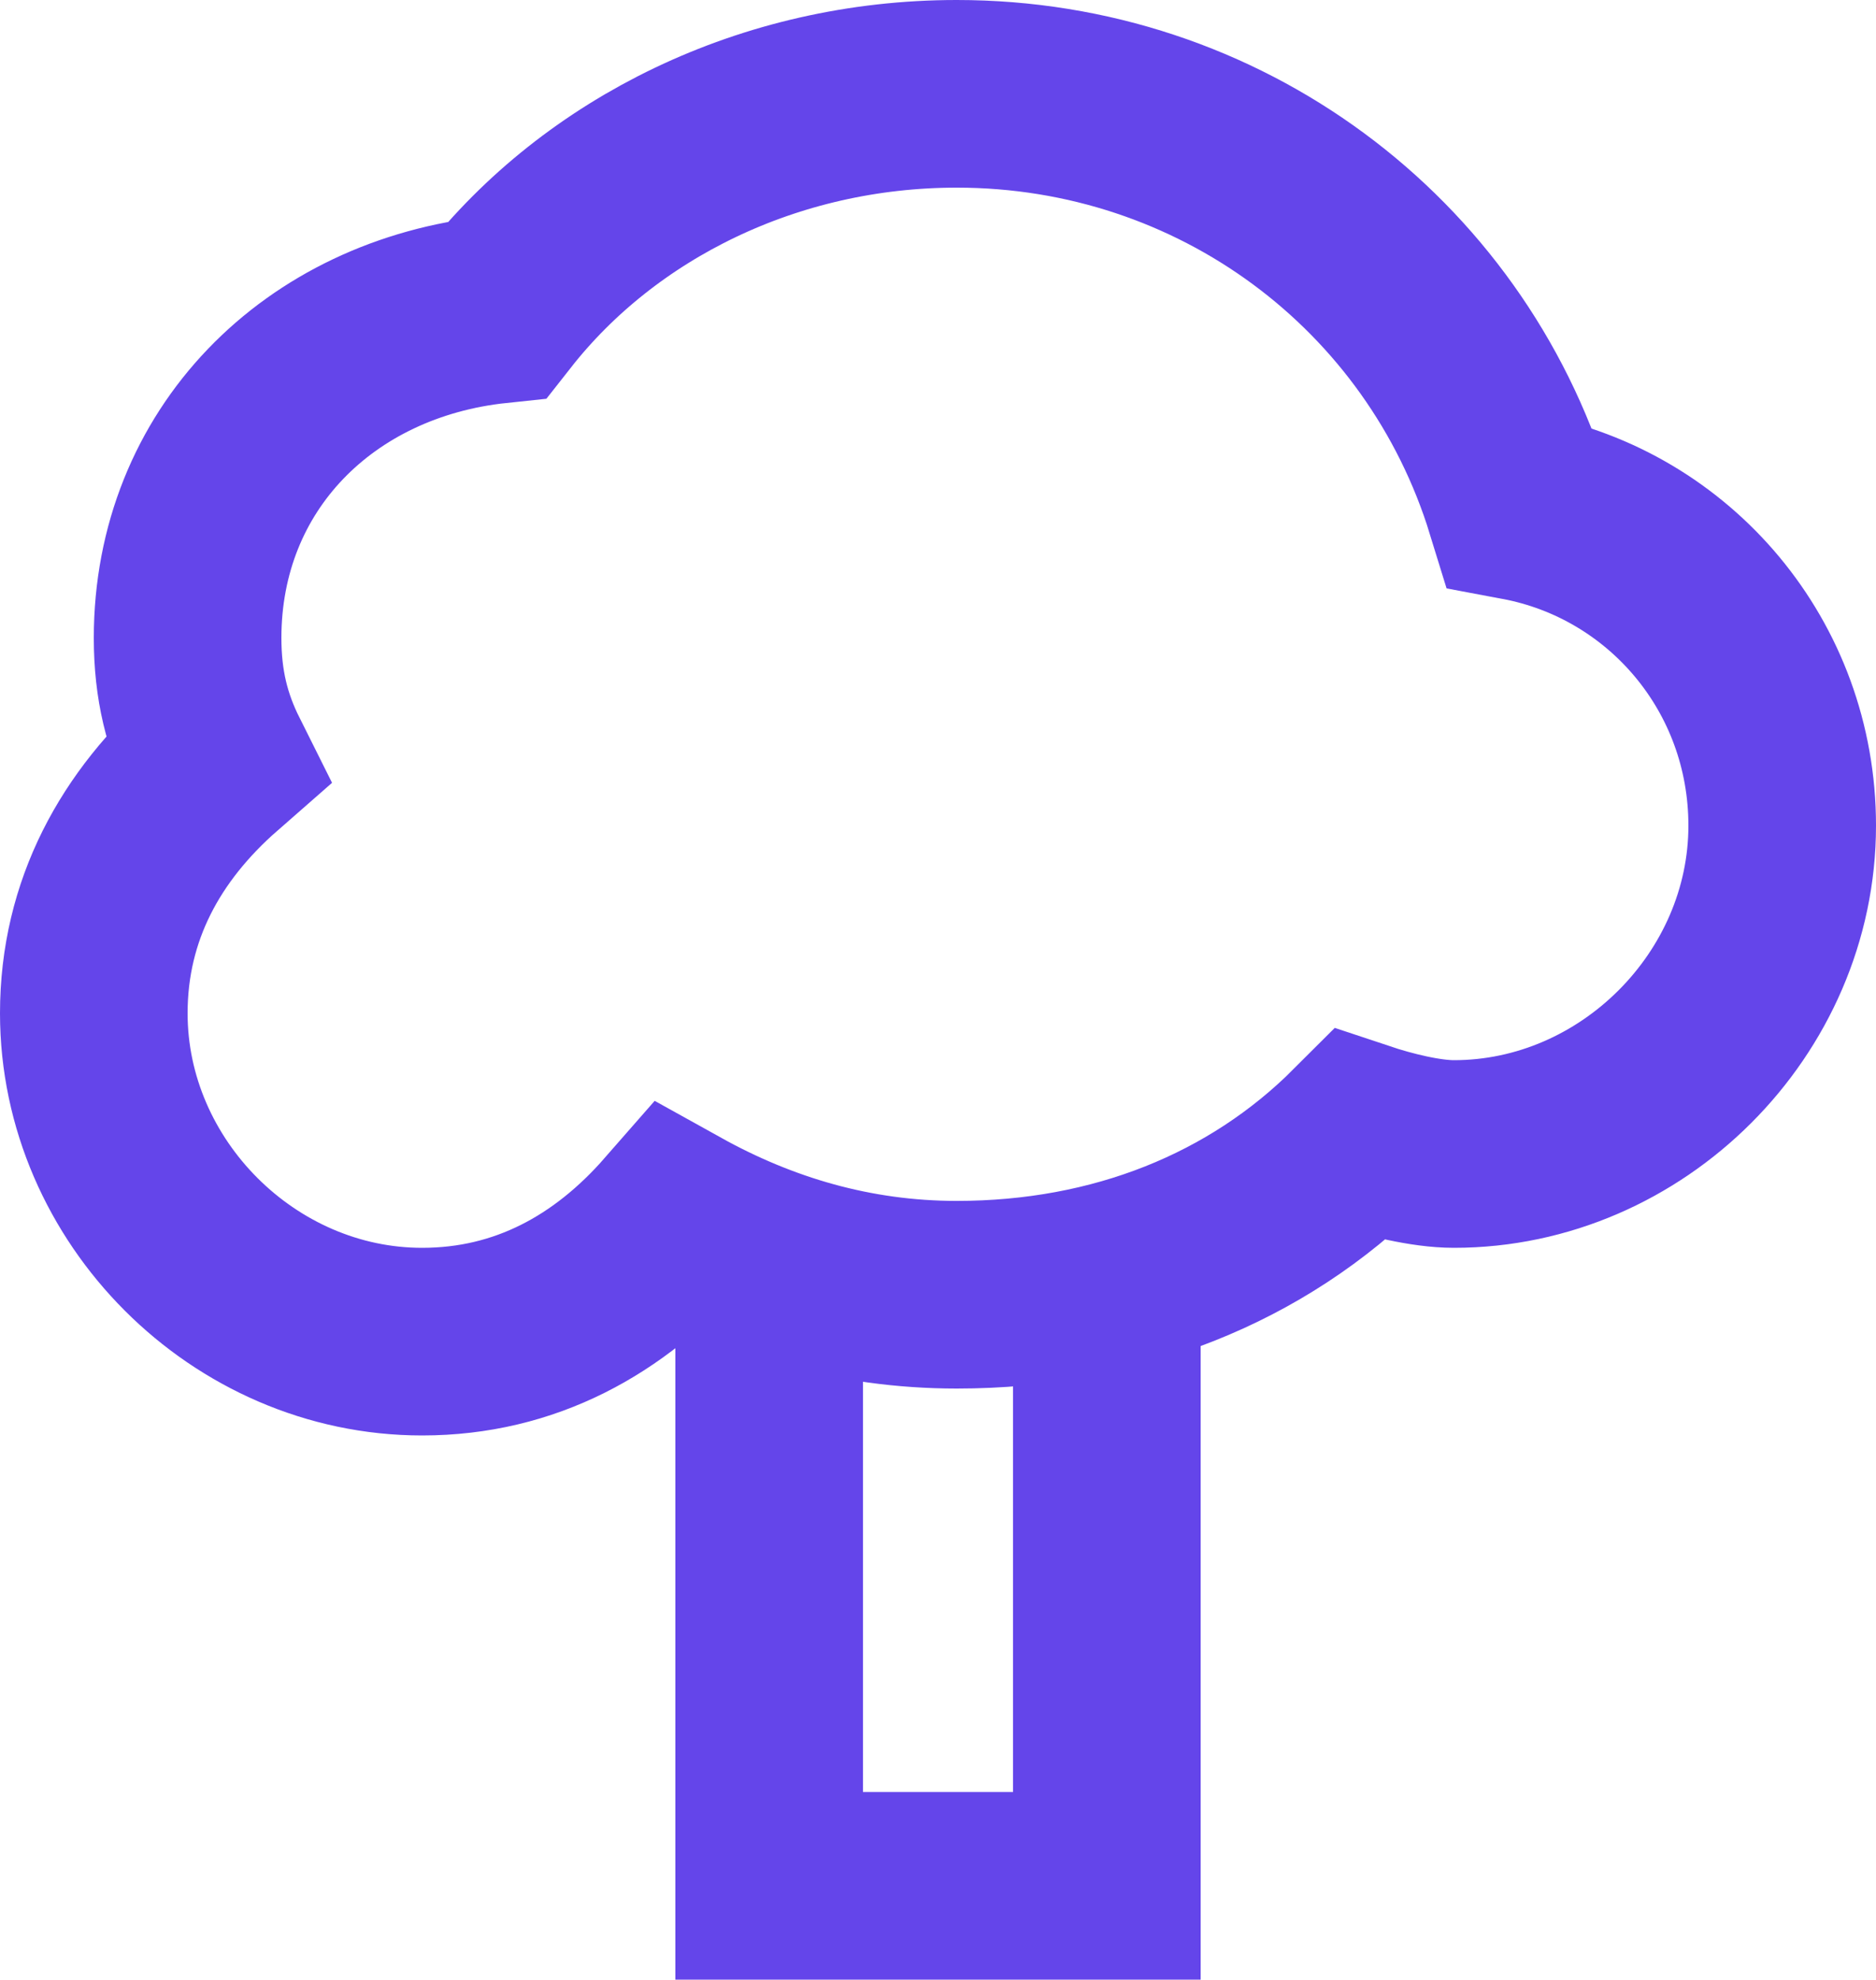
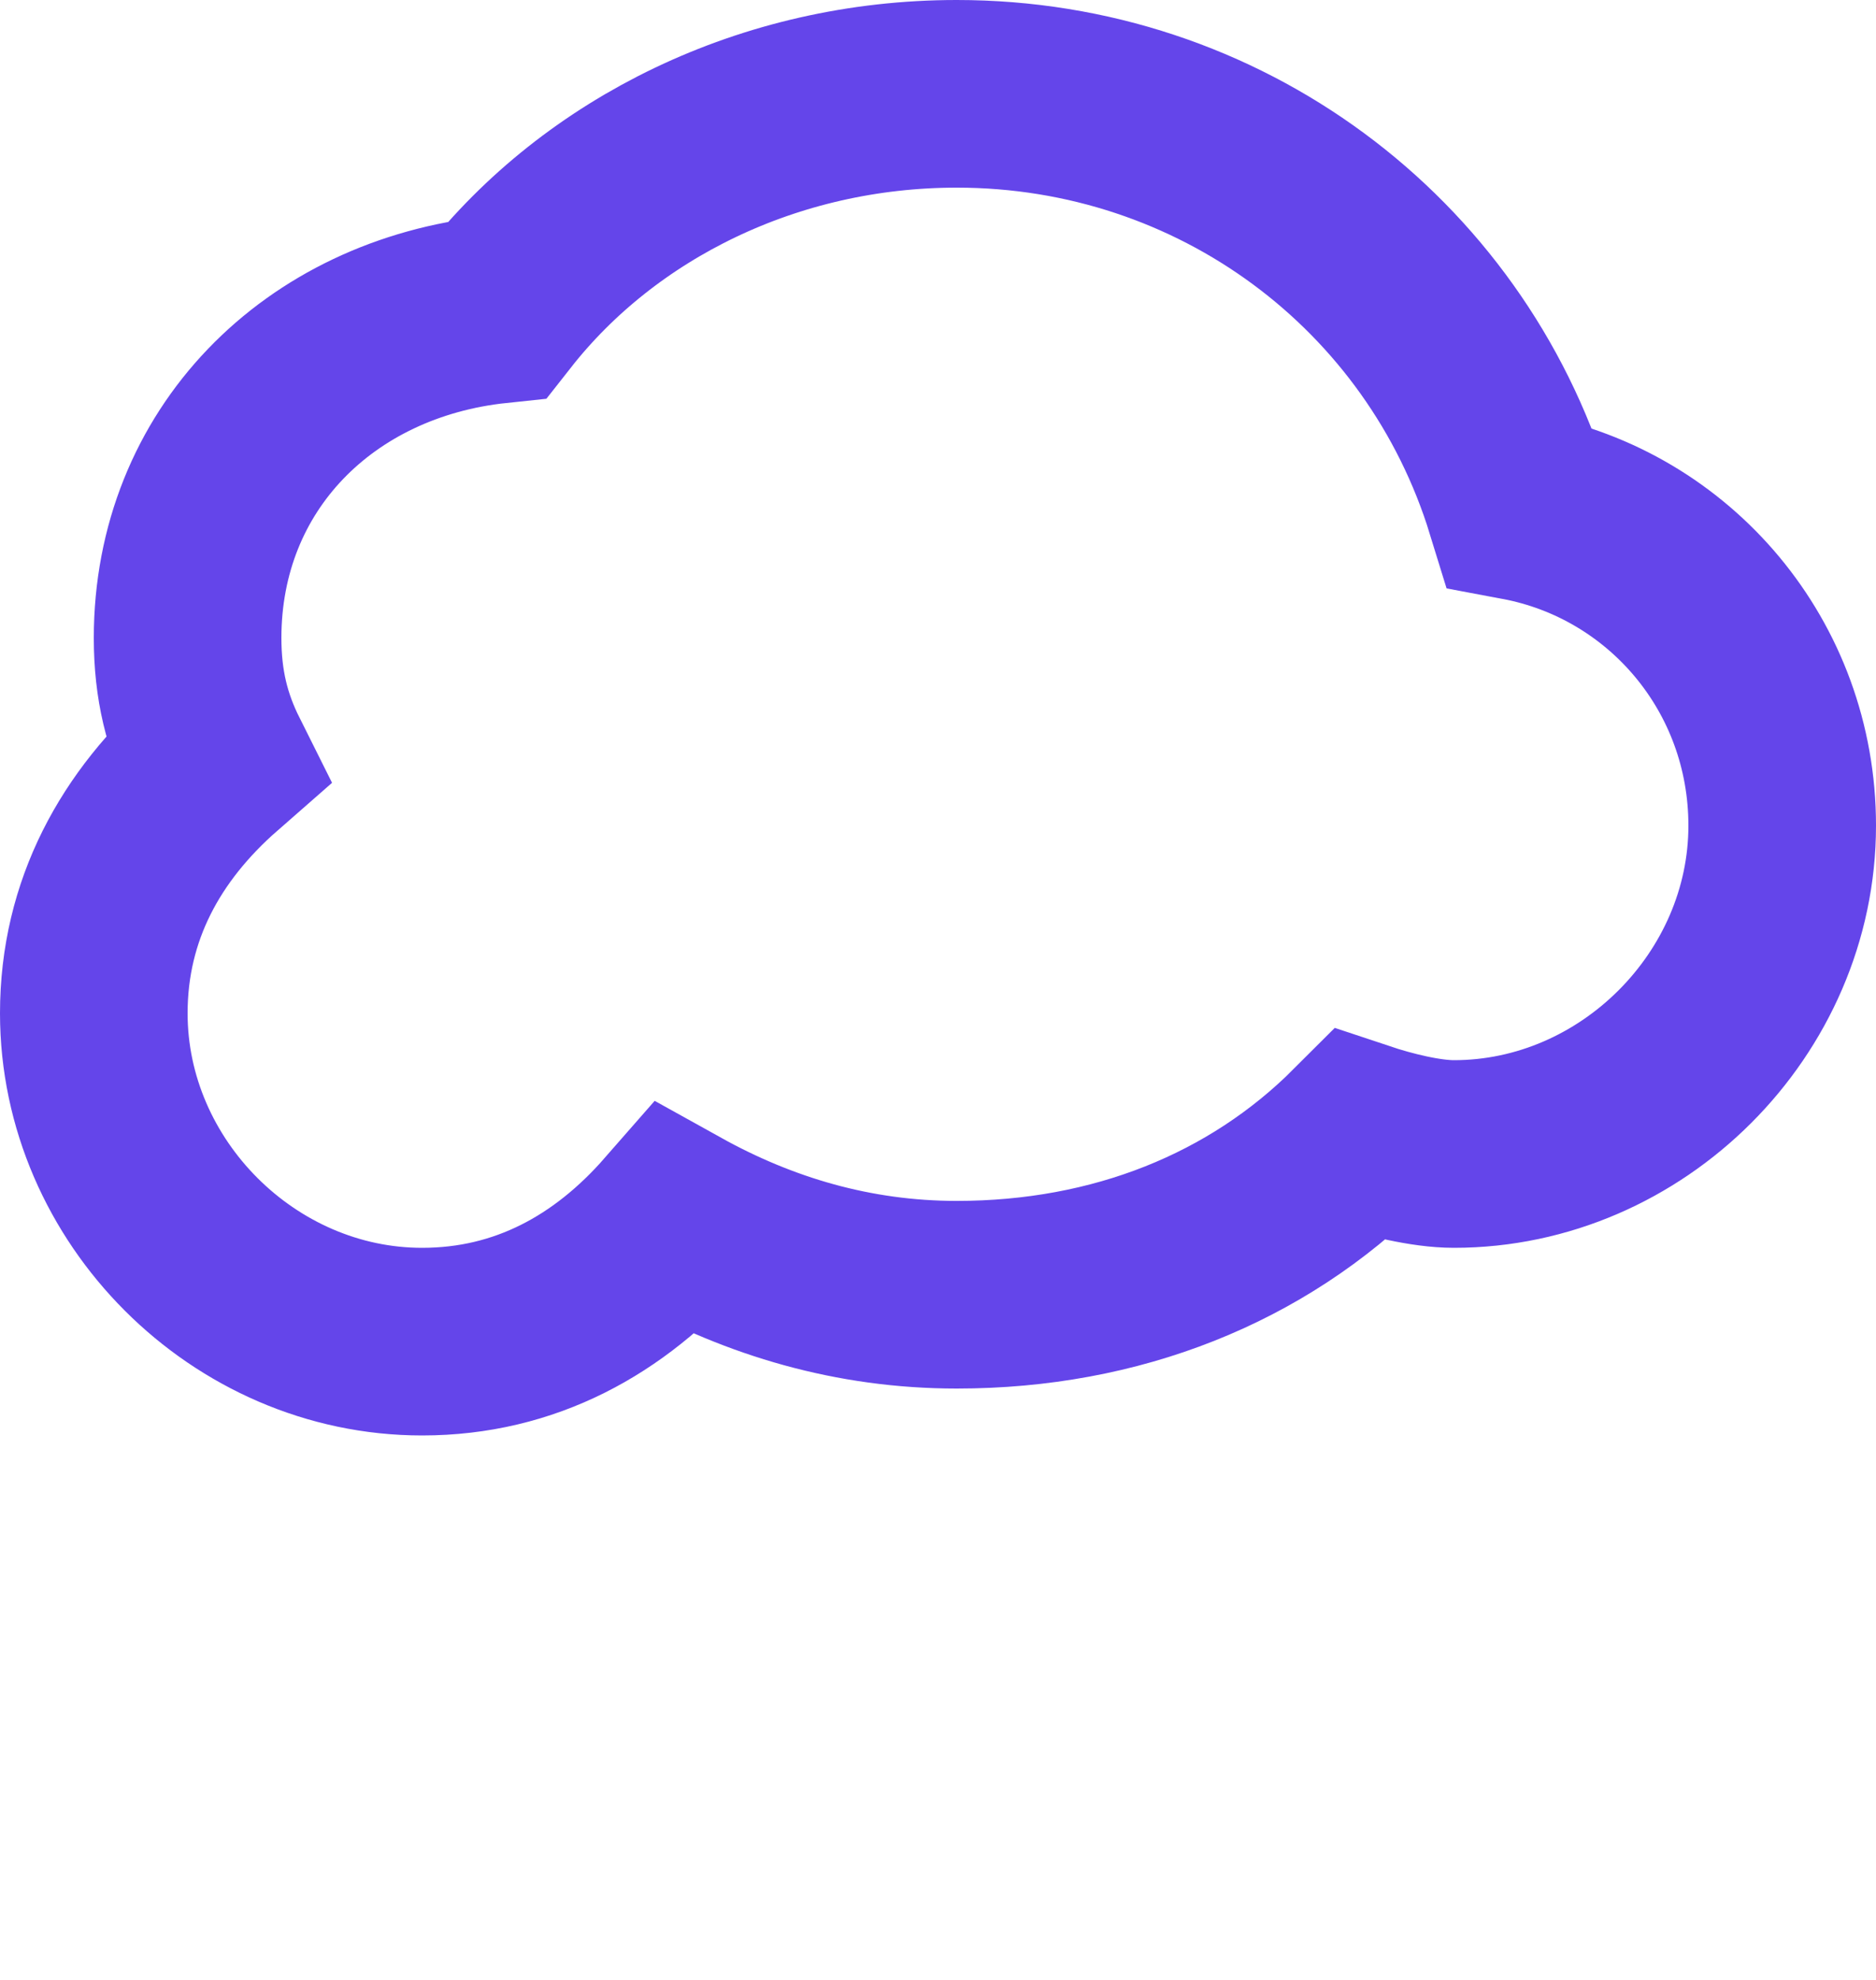
<svg xmlns="http://www.w3.org/2000/svg" version="1.1" id="Layer_1" x="0px" y="0px" viewBox="0 0 20 21.1" style="enable-background:new 0 0 20 21.1;" xml:space="preserve">
  <style type="text/css">
	.st0{fill:none;stroke:#6445EA;stroke-width:2;stroke-miterlimit:10;}
</style>
  <g>
    <path class="st0" d="M16.2,5.4C15.4,2.8,13,1,10.2,1c-2,0-3.8,0.9-4.9,2.3C3.4,3.5,2,4.9,2,6.8c0,0.5,0.1,0.9,0.3,1.3   C1.5,8.8,1,9.7,1,10.8c0,1.9,1.6,3.5,3.5,3.5c1.1,0,2-0.5,2.7-1.3c0.9,0.5,1.9,0.8,3,0.8c1.7,0,3.2-0.6,4.3-1.7   c0.3,0.1,0.7,0.2,1,0.2c1.9,0,3.5-1.6,3.5-3.5C19,7.1,17.8,5.7,16.2,5.4z" />
-     <polyline class="st0" points="11.8,13.6 11.8,20.1 8.2,20.1 8.2,13.6  " />
  </g>
</svg>